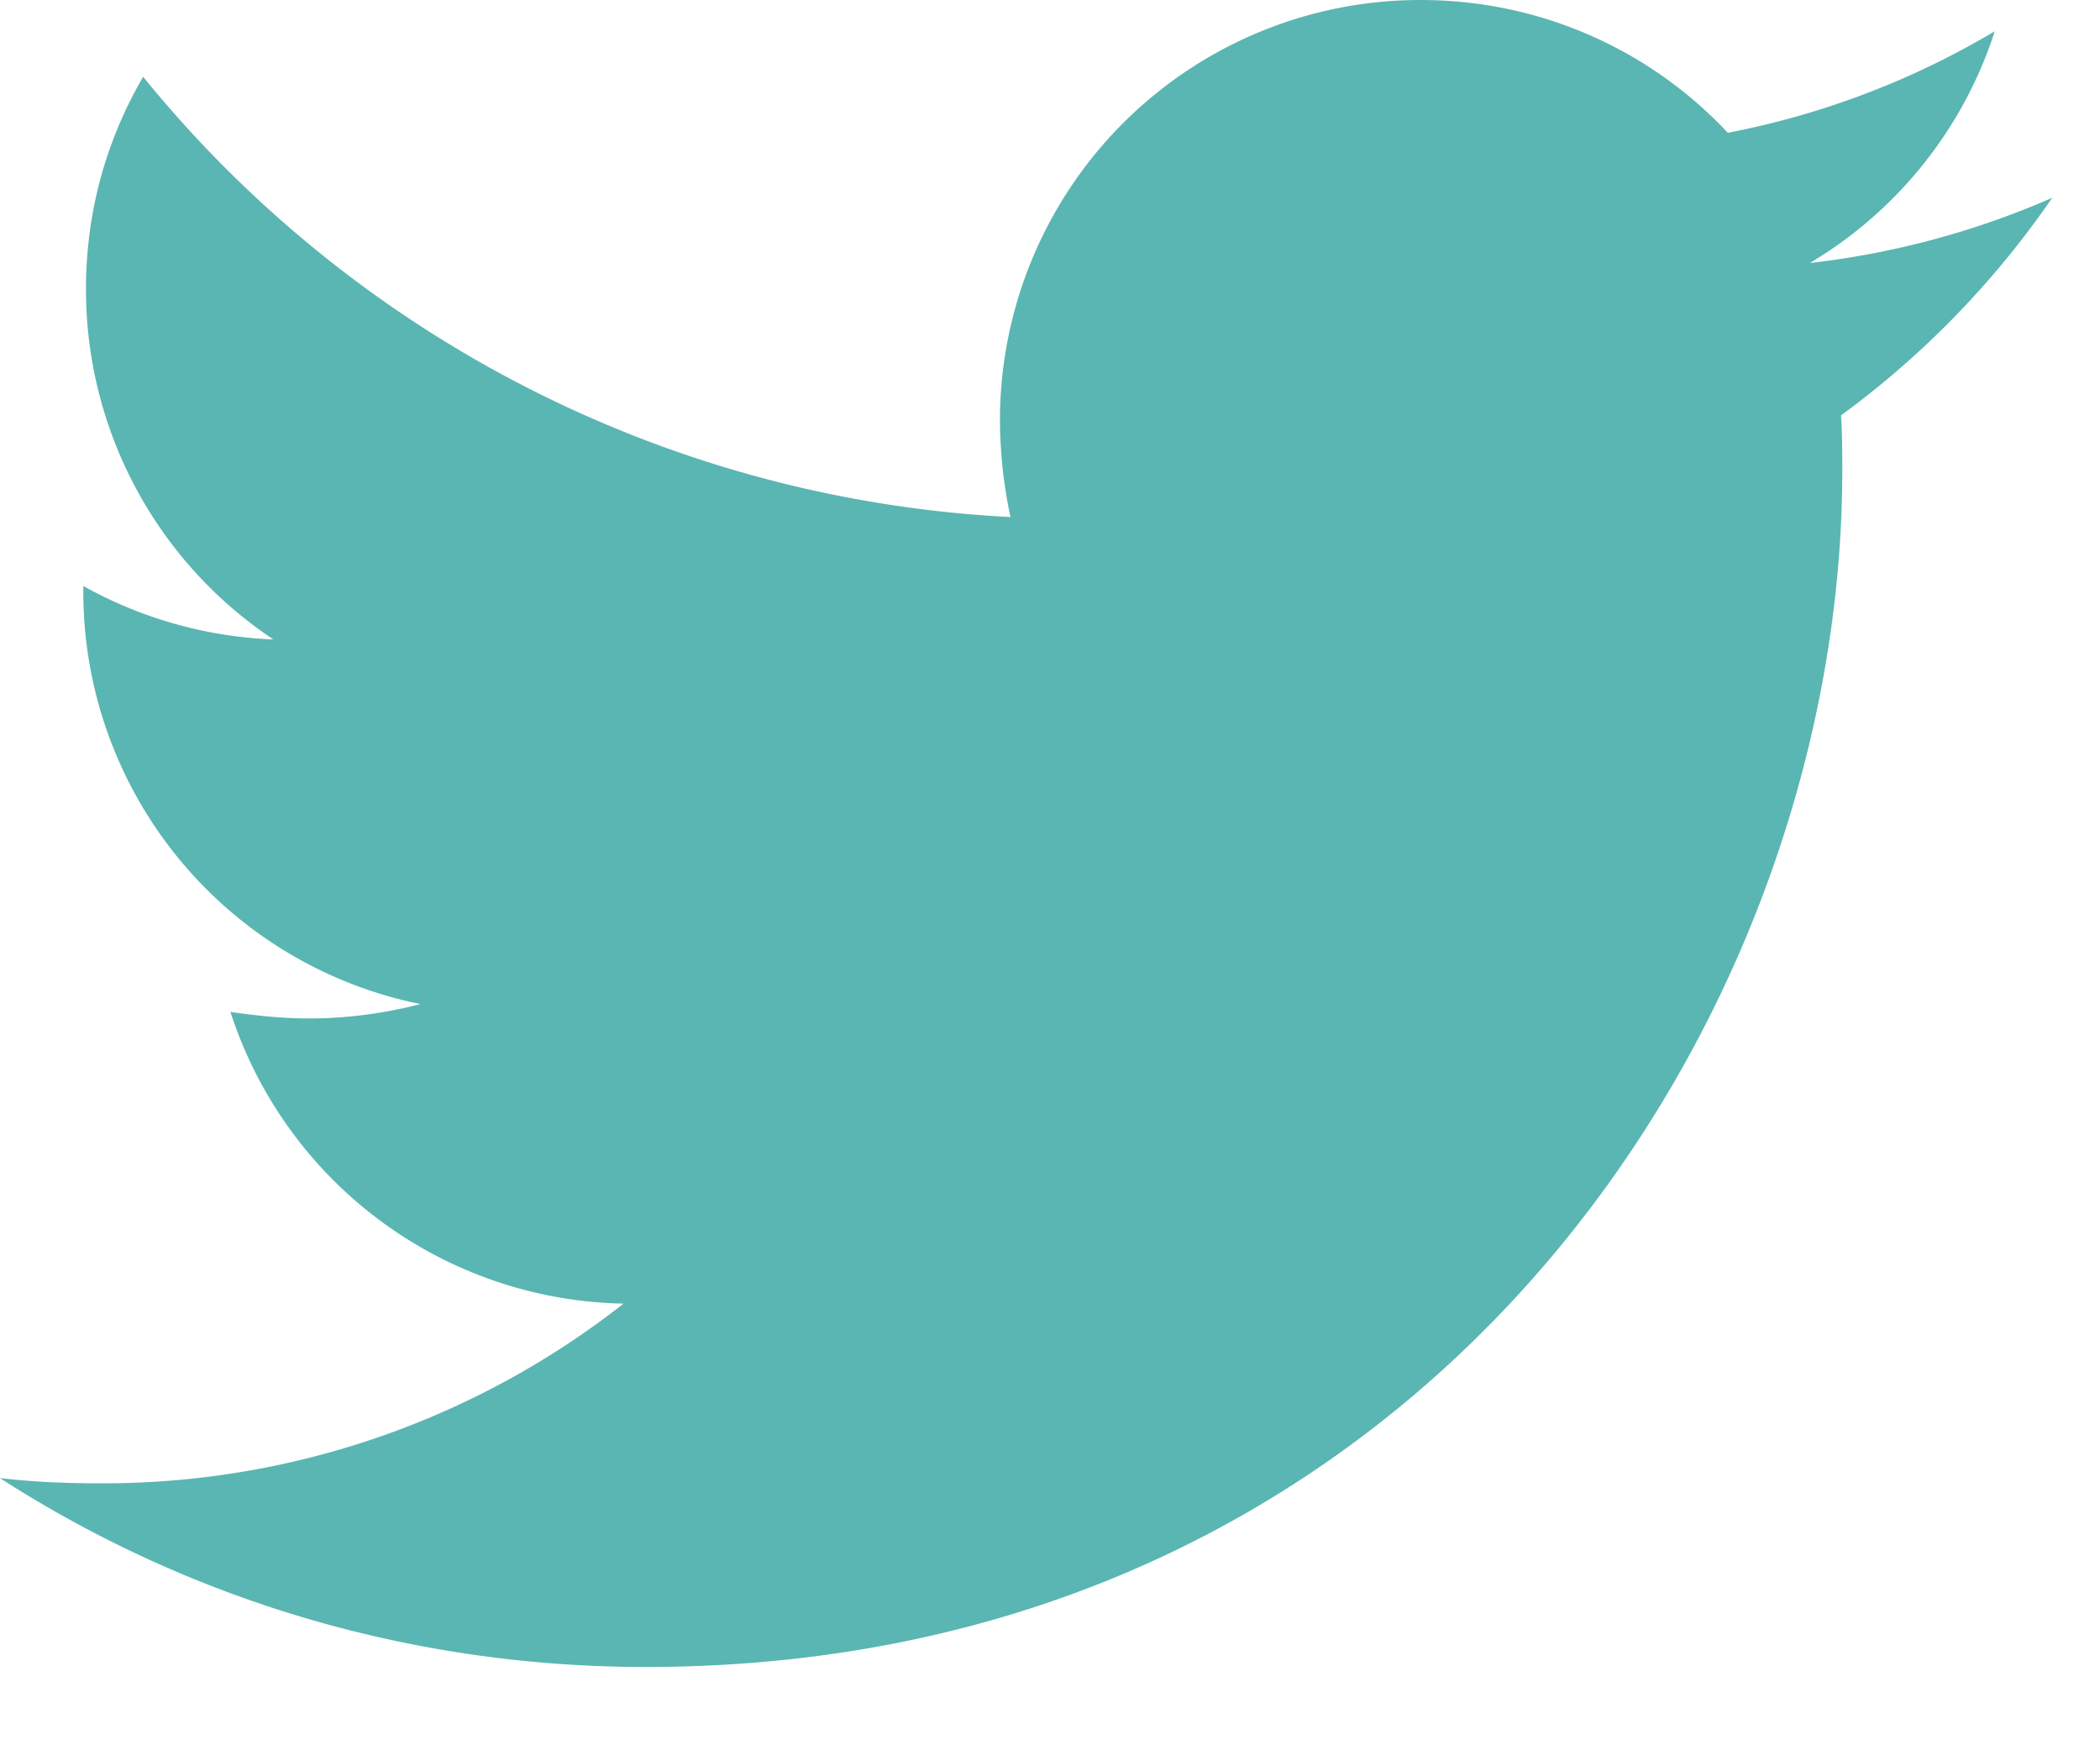
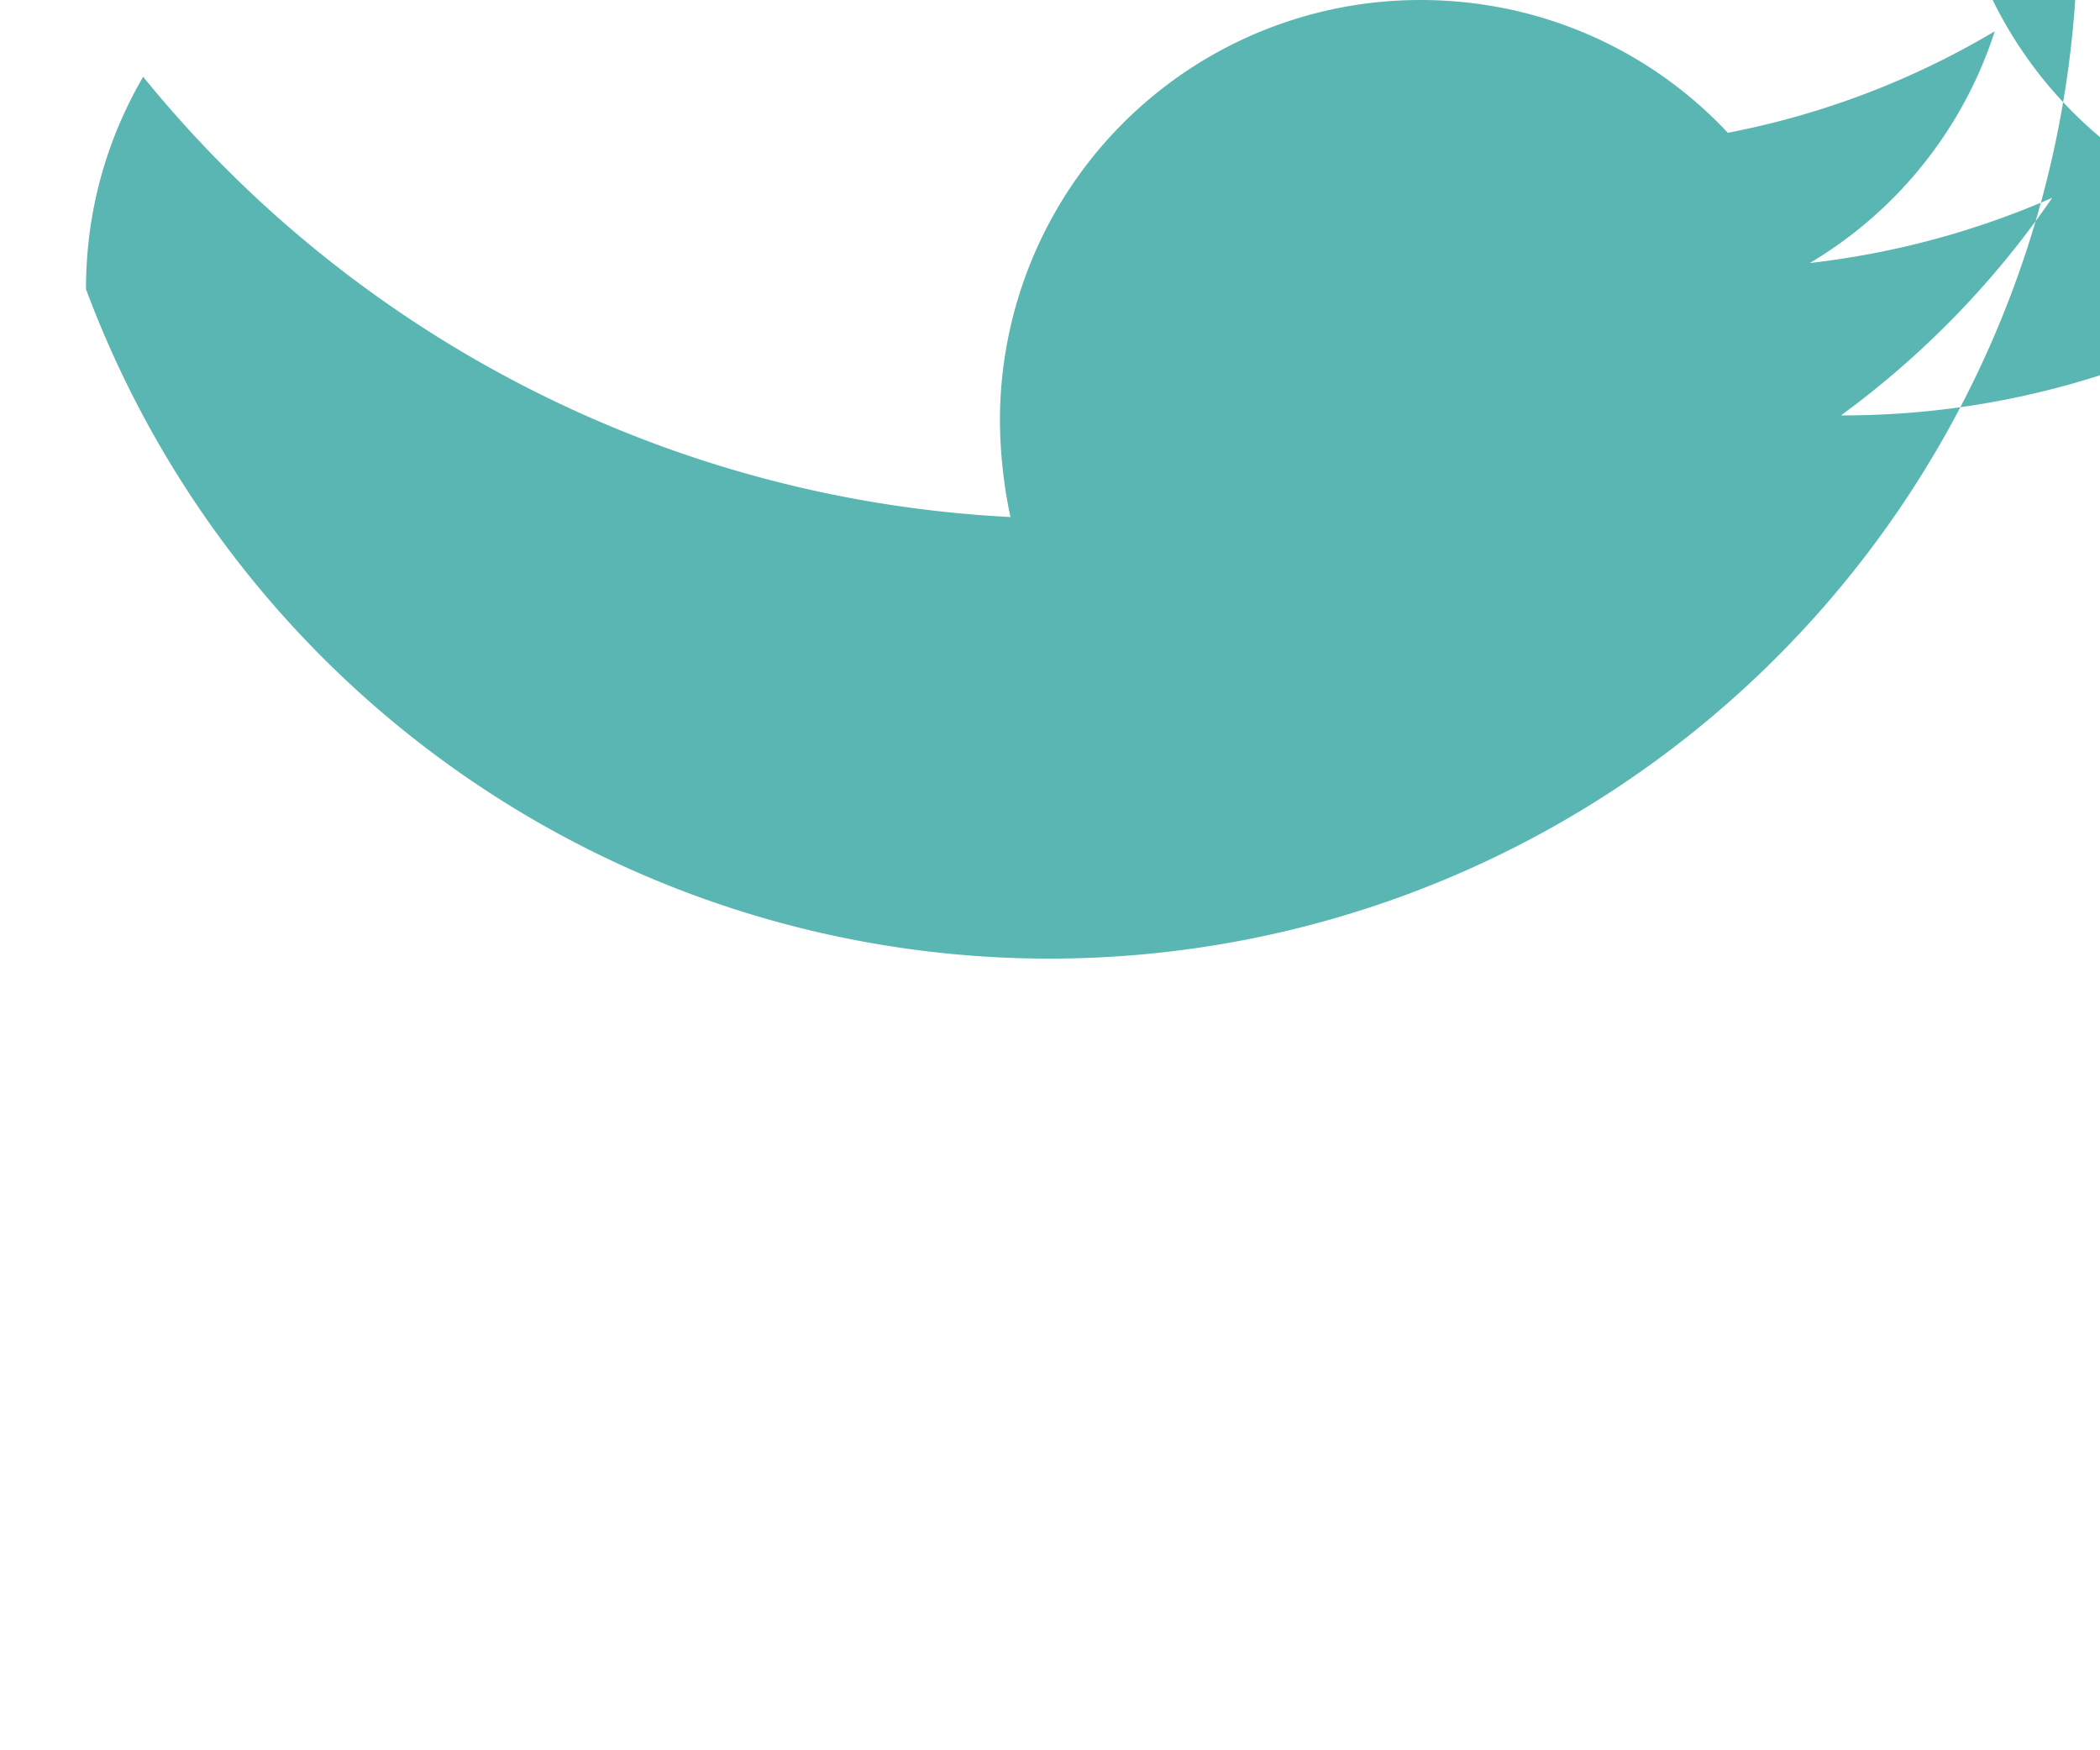
<svg xmlns="http://www.w3.org/2000/svg" width="18" height="15" viewBox="0 0 18 15">
-   <path fill="#5AB6B2" fill-rule="nonzero" d="M17.59 1.696A7.75 7.75 0 0 1 15.78 3.56c.011.157.011.313.011.469 0 4.766-3.627 10.257-10.256 10.257-2.043 0-3.94-.592-5.536-1.619.29.034.57.045.87.045a7.22 7.22 0 0 0 4.476-1.54 3.611 3.611 0 0 1-3.37-2.5c.223.033.446.056.68.056.324 0 .648-.045.949-.123a3.605 3.605 0 0 1-2.89-3.538v-.045a3.63 3.63 0 0 0 1.629.458A3.602 3.602 0 0 1 .737 2.478c0-.67.178-1.284.49-1.82a10.247 10.247 0 0 0 7.434 3.773 4.07 4.07 0 0 1-.09-.826A3.603 3.603 0 0 1 12.176 0c1.038 0 1.976.435 2.634 1.138a7.097 7.097 0 0 0 2.288-.87 3.595 3.595 0 0 1-1.585 1.986 7.228 7.228 0 0 0 2.076-.558z" />
+   <path fill="#5AB6B2" fill-rule="nonzero" d="M17.59 1.696A7.75 7.75 0 0 1 15.78 3.56a7.22 7.22 0 0 0 4.476-1.54 3.611 3.611 0 0 1-3.37-2.5c.223.033.446.056.68.056.324 0 .648-.045.949-.123a3.605 3.605 0 0 1-2.89-3.538v-.045a3.63 3.63 0 0 0 1.629.458A3.602 3.602 0 0 1 .737 2.478c0-.67.178-1.284.49-1.82a10.247 10.247 0 0 0 7.434 3.773 4.07 4.07 0 0 1-.09-.826A3.603 3.603 0 0 1 12.176 0c1.038 0 1.976.435 2.634 1.138a7.097 7.097 0 0 0 2.288-.87 3.595 3.595 0 0 1-1.585 1.986 7.228 7.228 0 0 0 2.076-.558z" />
</svg>